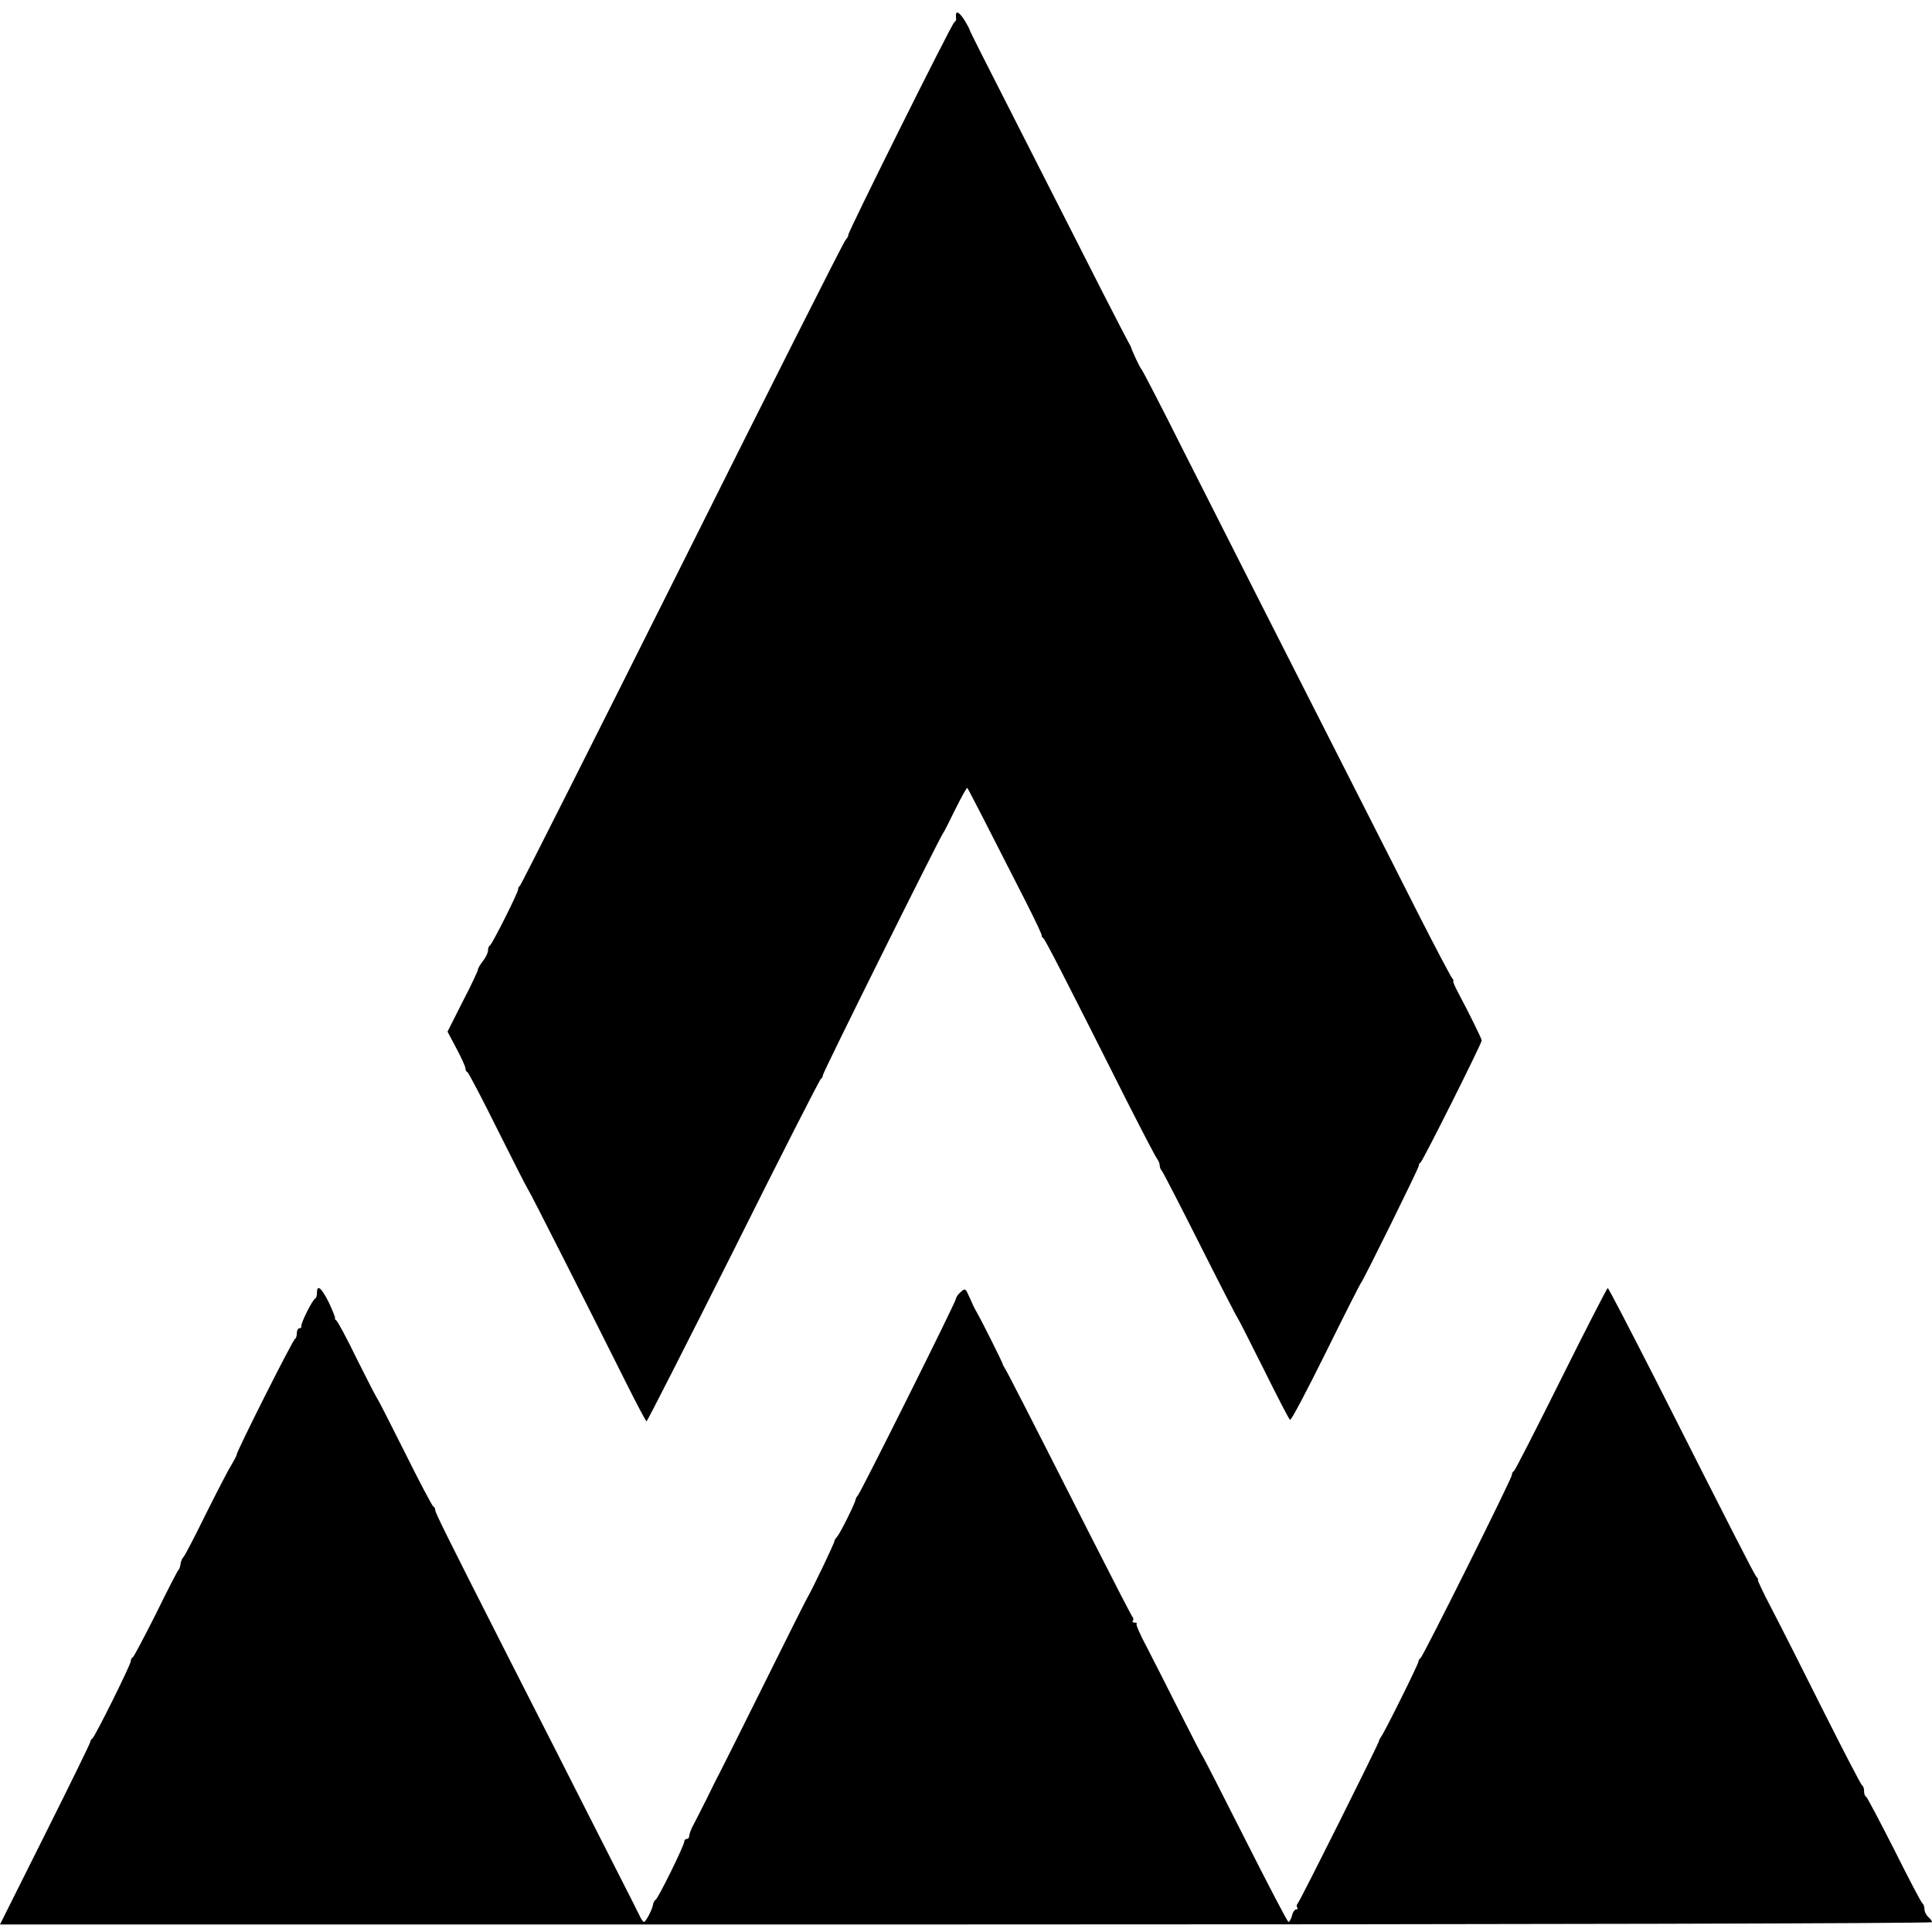
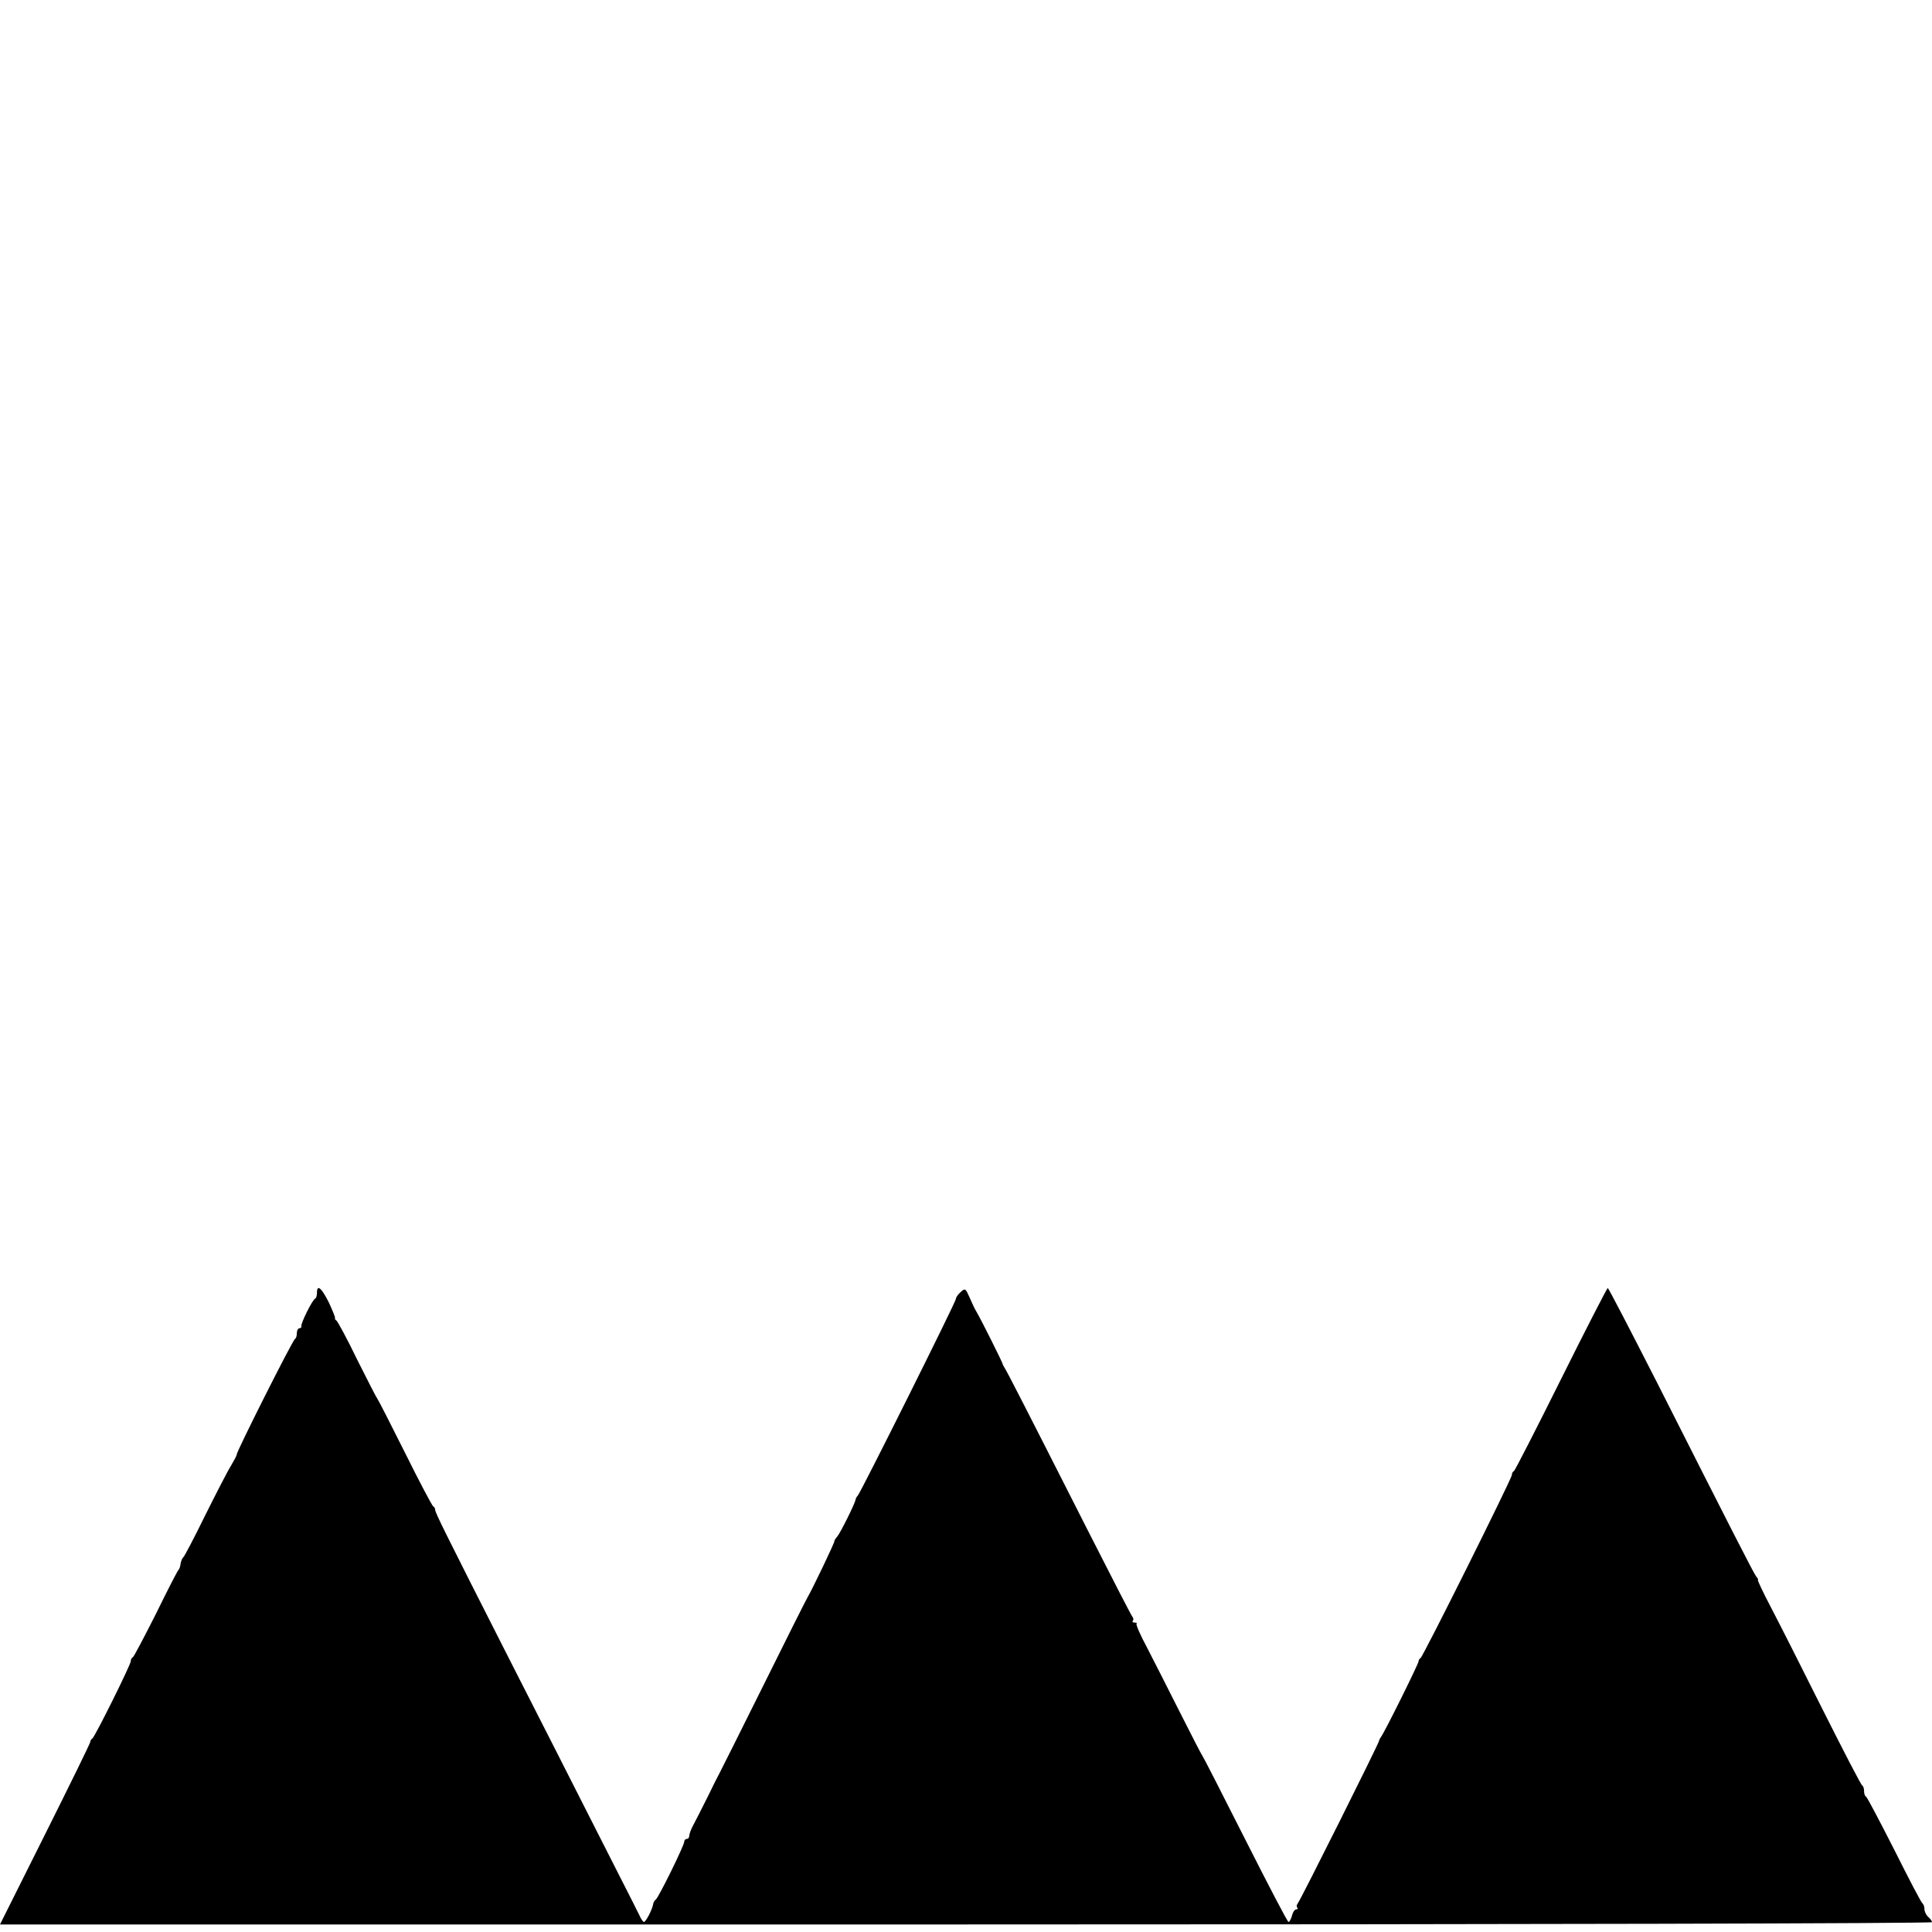
<svg xmlns="http://www.w3.org/2000/svg" version="1.0" width="768pt" height="768pt" viewBox="0 0 768 768" preserveAspectRatio="xMidYMid meet">
  <g transform="translate(0,768) scale(0.1,-0.1)" fill="#000000" stroke="none">
-     <path d="M3800 7620 c0 -5 0 -13 1 -16 0 -4 -3 -10 -8 -13 -11 -8 -425 -839 -421 -845 2 -2 -4 -12 -12 -22 -9 -11 -301 -590 -650 -1289 -349 -698 -639 -1273 -643 -1276 -5 -3 -8 -9 -7 -13 2 -10 -104 -220 -112 -224 -5 -2 -8 -11 -8 -20 0 -9 -9 -28 -20 -42 -11 -14 -20 -29 -20 -34 0 -5 -27 -63 -61 -128 l-60 -119 35 -66 c20 -37 36 -73 36 -79 0 -7 3 -14 8 -16 4 -1 59 -106 122 -233 63 -126 117 -232 120 -235 5 -5 228 -445 389 -767 42 -84 78 -152 81 -153 3 0 158 305 345 677 186 373 343 681 348 684 5 3 8 10 8 15 -1 9 469 954 479 964 3 3 24 45 48 94 24 48 45 86 47 84 4 -4 82 -156 233 -453 36 -71 65 -132 63 -134 -1 -2 1 -7 6 -10 8 -6 83 -152 334 -651 60 -118 113 -220 119 -227 5 -7 10 -18 10 -26 0 -7 4 -17 9 -22 5 -6 73 -138 152 -295 79 -157 146 -287 149 -290 3 -3 49 -94 103 -202 54 -109 101 -200 105 -202 5 -3 68 118 142 267 74 150 137 274 140 277 9 9 231 459 230 466 -1 4 2 10 7 13 9 6 243 473 243 485 0 7 -52 112 -93 189 -14 26 -23 47 -20 47 3 0 0 6 -6 14 -6 8 -65 119 -130 247 -123 244 -334 658 -611 1204 -89 176 -235 464 -324 640 -88 176 -164 322 -167 325 -6 4 -40 77 -43 90 -1 3 -5 11 -9 17 -4 7 -52 99 -106 205 -54 106 -178 351 -276 543 -210 412 -248 488 -250 495 0 3 -9 20 -20 38 -19 31 -35 42 -35 22z" />
    <path d="M1260 2541 c0 -11 -3 -21 -7 -23 -11 -4 -59 -101 -55 -110 1 -4 -2 -8 -8 -8 -5 0 -10 -9 -10 -19 0 -11 -3 -21 -7 -23 -9 -3 -236 -455 -232 -460 1 -2 -9 -21 -22 -43 -14 -22 -60 -112 -104 -200 -43 -88 -82 -162 -86 -165 -4 -3 -9 -14 -11 -25 -1 -11 -5 -22 -8 -25 -4 -3 -44 -81 -90 -175 -47 -93 -88 -171 -92 -173 -5 -2 -8 -9 -8 -15 0 -14 -142 -300 -153 -308 -5 -3 -8 -9 -8 -13 1 -3 -80 -168 -179 -366 l-180 -360 3840 0 c2196 0 3840 4 3840 9 0 5 -7 14 -15 21 -8 7 -15 21 -15 31 0 10 -4 20 -8 23 -5 3 -55 99 -112 213 -58 114 -108 209 -112 211 -5 2 -8 12 -8 22 0 10 -3 20 -7 22 -5 2 -75 138 -158 303 -82 164 -175 348 -206 407 -31 59 -54 108 -51 108 2 0 0 6 -6 12 -11 14 -97 183 -397 776 -104 204 -191 372 -194 372 -3 -1 -87 -164 -186 -363 -99 -199 -183 -363 -187 -365 -5 -2 -8 -9 -8 -15 0 -14 -352 -720 -363 -728 -5 -3 -8 -9 -8 -13 1 -8 -137 -286 -149 -300 -4 -6 -8 -13 -8 -16 1 -7 -312 -633 -323 -646 -5 -6 -6 -14 -2 -17 3 -4 2 -7 -4 -7 -6 0 -14 -11 -17 -25 -4 -14 -10 -25 -14 -25 -4 0 -81 148 -172 328 -91 180 -167 329 -170 332 -3 3 -43 81 -90 174 -47 94 -106 209 -131 258 -26 48 -44 90 -41 93 3 3 -1 5 -8 5 -7 0 -10 3 -7 7 4 3 3 11 -2 17 -5 6 -84 160 -176 341 -258 509 -320 629 -330 645 -5 8 -10 17 -10 20 -2 8 -81 167 -103 205 -7 11 -19 37 -28 58 -16 36 -17 37 -35 21 -11 -9 -19 -22 -19 -27 0 -12 -376 -765 -390 -782 -5 -5 -9 -13 -9 -17 -3 -16 -59 -129 -72 -145 -8 -9 -13 -18 -12 -19 2 -4 -88 -192 -107 -224 -5 -8 -84 -165 -175 -349 -91 -183 -170 -341 -175 -350 -5 -9 -27 -52 -48 -96 -22 -44 -47 -93 -56 -110 -9 -16 -16 -36 -16 -42 0 -7 -4 -13 -10 -13 -5 0 -10 -5 -10 -11 0 -15 -102 -222 -113 -230 -5 -3 -10 -12 -11 -20 -4 -22 -29 -69 -36 -69 -4 0 -12 12 -19 28 -8 15 -17 34 -21 42 -4 8 -76 150 -160 315 -84 165 -233 460 -333 655 -261 514 -297 587 -297 598 0 6 -4 12 -8 14 -4 2 -55 98 -112 213 -58 116 -107 212 -110 215 -3 3 -39 73 -80 155 -40 83 -78 153 -83 156 -5 3 -7 8 -5 10 1 2 -10 30 -25 62 -29 58 -47 73 -47 38z" />
  </g>
</svg>